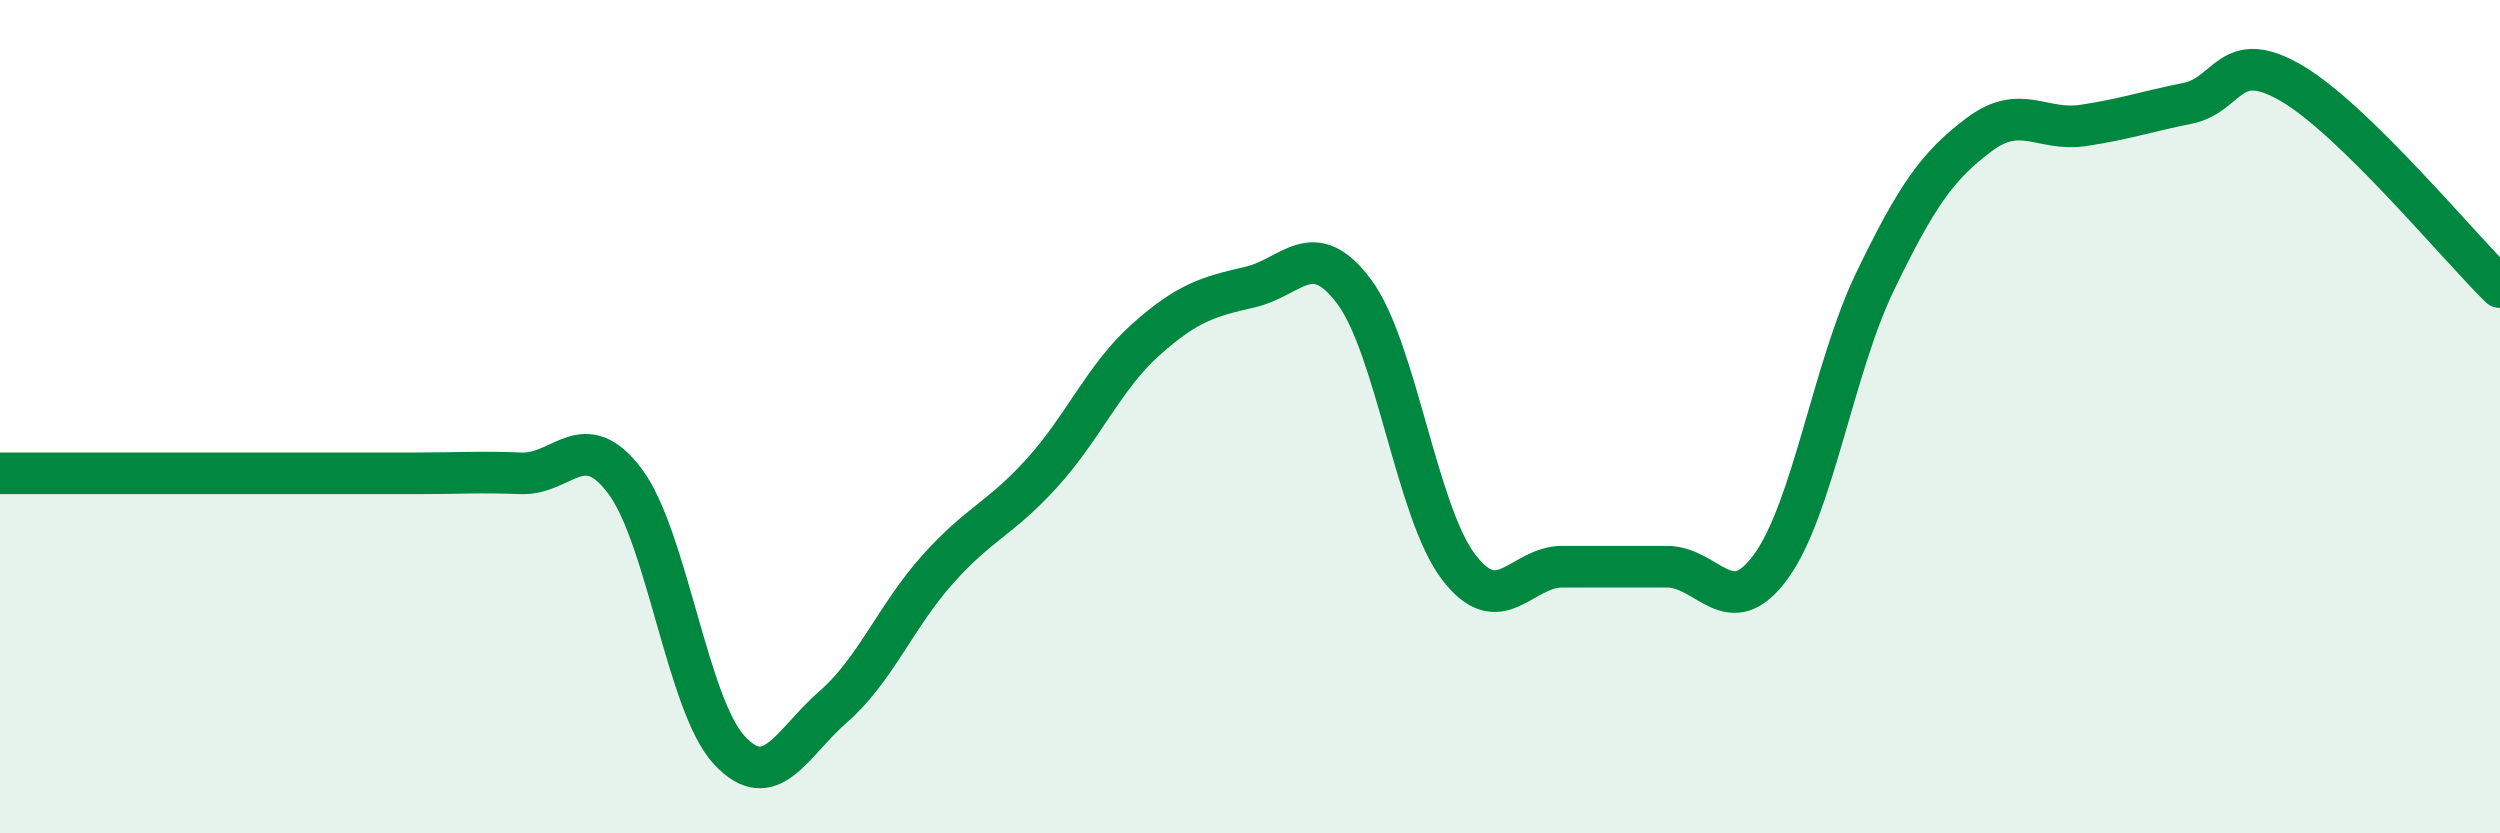
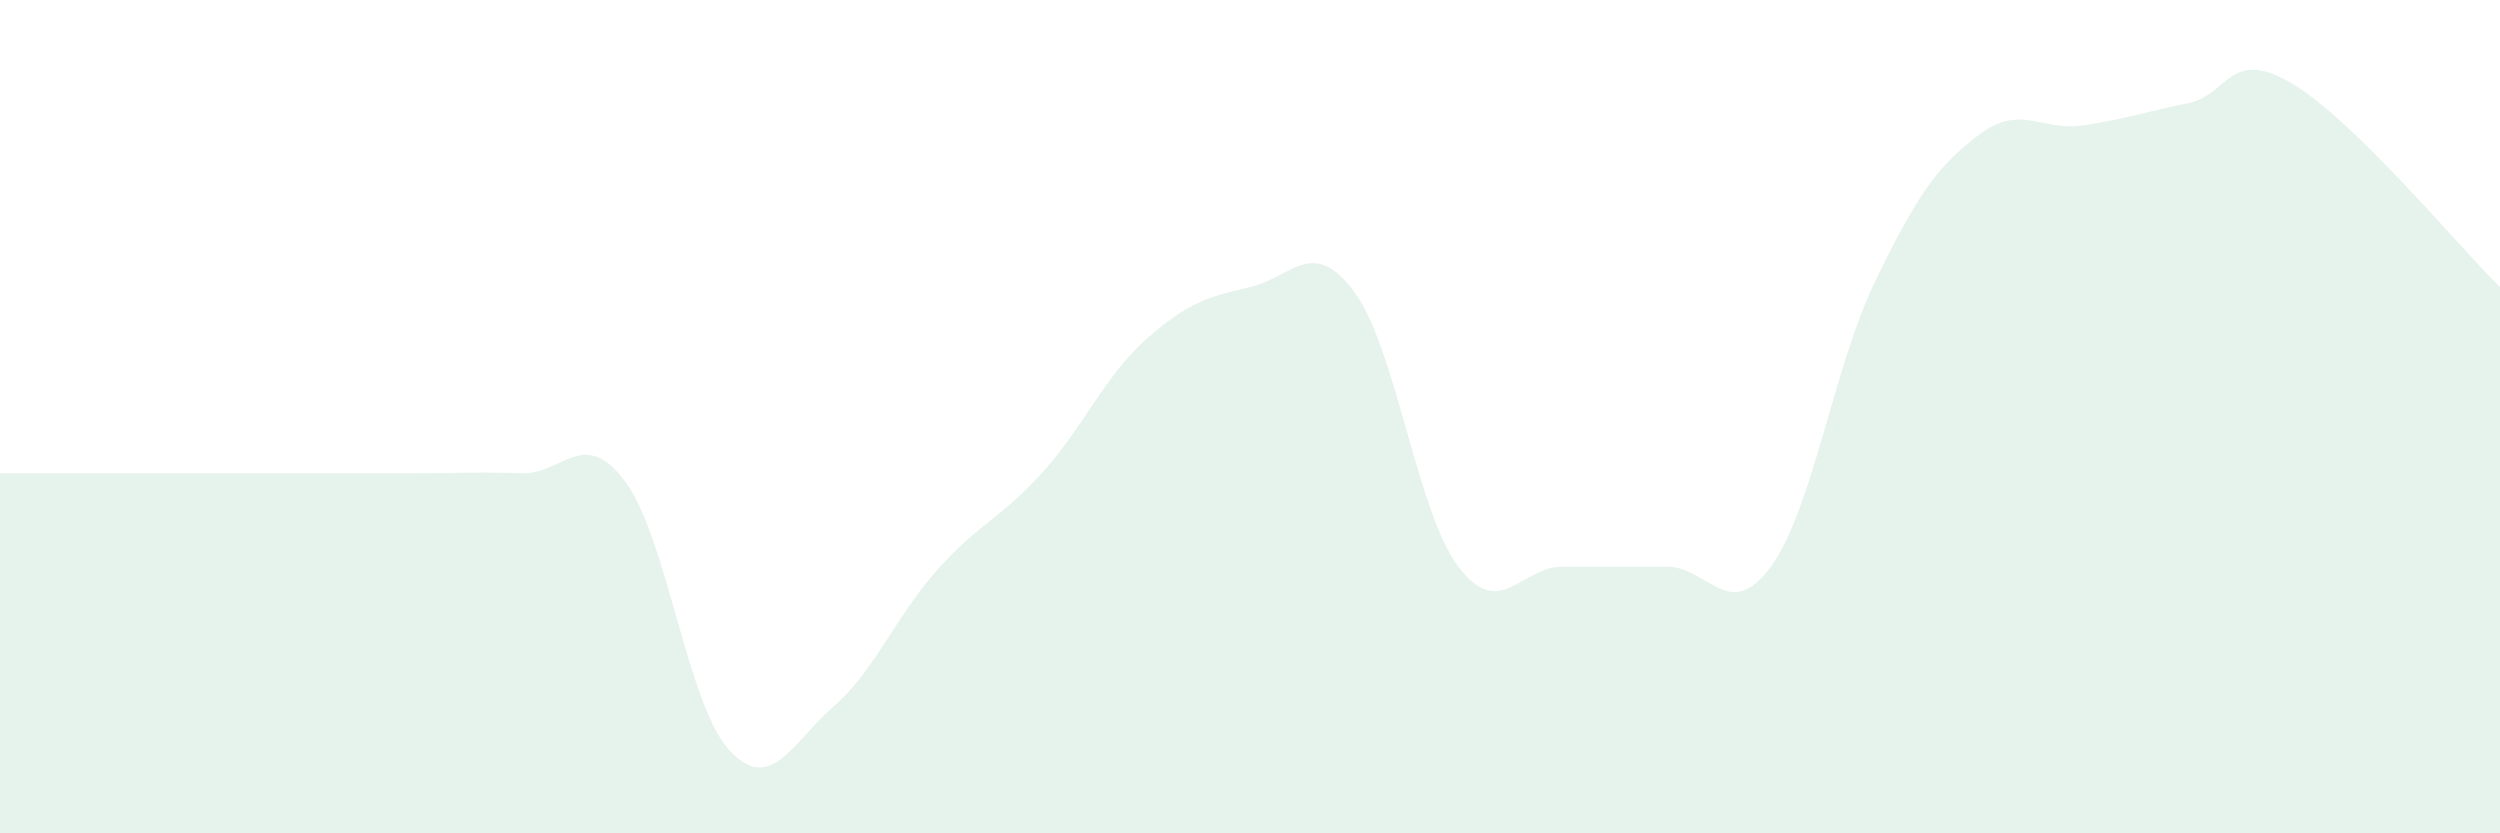
<svg xmlns="http://www.w3.org/2000/svg" width="60" height="20" viewBox="0 0 60 20">
  <path d="M 0,11.36 C 0.5,11.36 1.5,11.36 2.5,11.36 C 3.5,11.36 4,11.36 5,11.36 C 6,11.36 6.5,11.36 7.5,11.36 C 8.5,11.36 9,11.36 10,11.36 C 11,11.36 11.5,11.32 12.5,11.36 C 13.5,11.4 14,10.22 15,11.55 C 16,12.88 16.5,16.92 17.5,18 C 18.5,19.08 19,17.83 20,16.96 C 21,16.09 21.5,14.79 22.5,13.67 C 23.5,12.55 24,12.46 25,11.36 C 26,10.26 26.5,9.04 27.5,8.15 C 28.5,7.26 29,7.12 30,6.89 C 31,6.66 31.5,5.66 32.5,7 C 33.5,8.34 34,12.28 35,13.6 C 36,14.92 36.5,13.6 37.5,13.6 C 38.5,13.6 39,13.6 40,13.6 C 41,13.6 41.5,14.97 42.5,13.6 C 43.5,12.23 44,8.83 45,6.76 C 46,4.69 46.5,3.98 47.5,3.23 C 48.5,2.48 49,3.16 50,3.01 C 51,2.86 51.5,2.68 52.5,2.48 C 53.5,2.28 53.5,1.12 55,2 C 56.5,2.88 59,5.91 60,6.89L60 20L0 20Z" fill="#008740" opacity="0.1" stroke-linecap="round" stroke-linejoin="round" />
-   <path d="M 0,11.36 C 0.5,11.36 1.5,11.36 2.5,11.36 C 3.5,11.36 4,11.36 5,11.36 C 6,11.36 6.5,11.36 7.5,11.36 C 8.5,11.36 9,11.36 10,11.36 C 11,11.36 11.5,11.32 12.5,11.36 C 13.5,11.4 14,10.22 15,11.55 C 16,12.88 16.5,16.92 17.5,18 C 18.5,19.08 19,17.83 20,16.96 C 21,16.09 21.5,14.79 22.5,13.67 C 23.5,12.55 24,12.46 25,11.36 C 26,10.26 26.5,9.04 27.5,8.15 C 28.5,7.26 29,7.12 30,6.89 C 31,6.66 31.5,5.66 32.5,7 C 33.5,8.34 34,12.28 35,13.6 C 36,14.92 36.5,13.6 37.5,13.6 C 38.5,13.6 39,13.6 40,13.6 C 41,13.6 41.5,14.97 42.5,13.6 C 43.5,12.23 44,8.83 45,6.76 C 46,4.69 46.5,3.98 47.5,3.23 C 48.5,2.48 49,3.16 50,3.01 C 51,2.86 51.5,2.68 52.5,2.48 C 53.5,2.28 53.5,1.12 55,2 C 56.5,2.88 59,5.91 60,6.89" stroke="#008740" stroke-width="1" fill="none" stroke-linecap="round" stroke-linejoin="round" />
</svg>